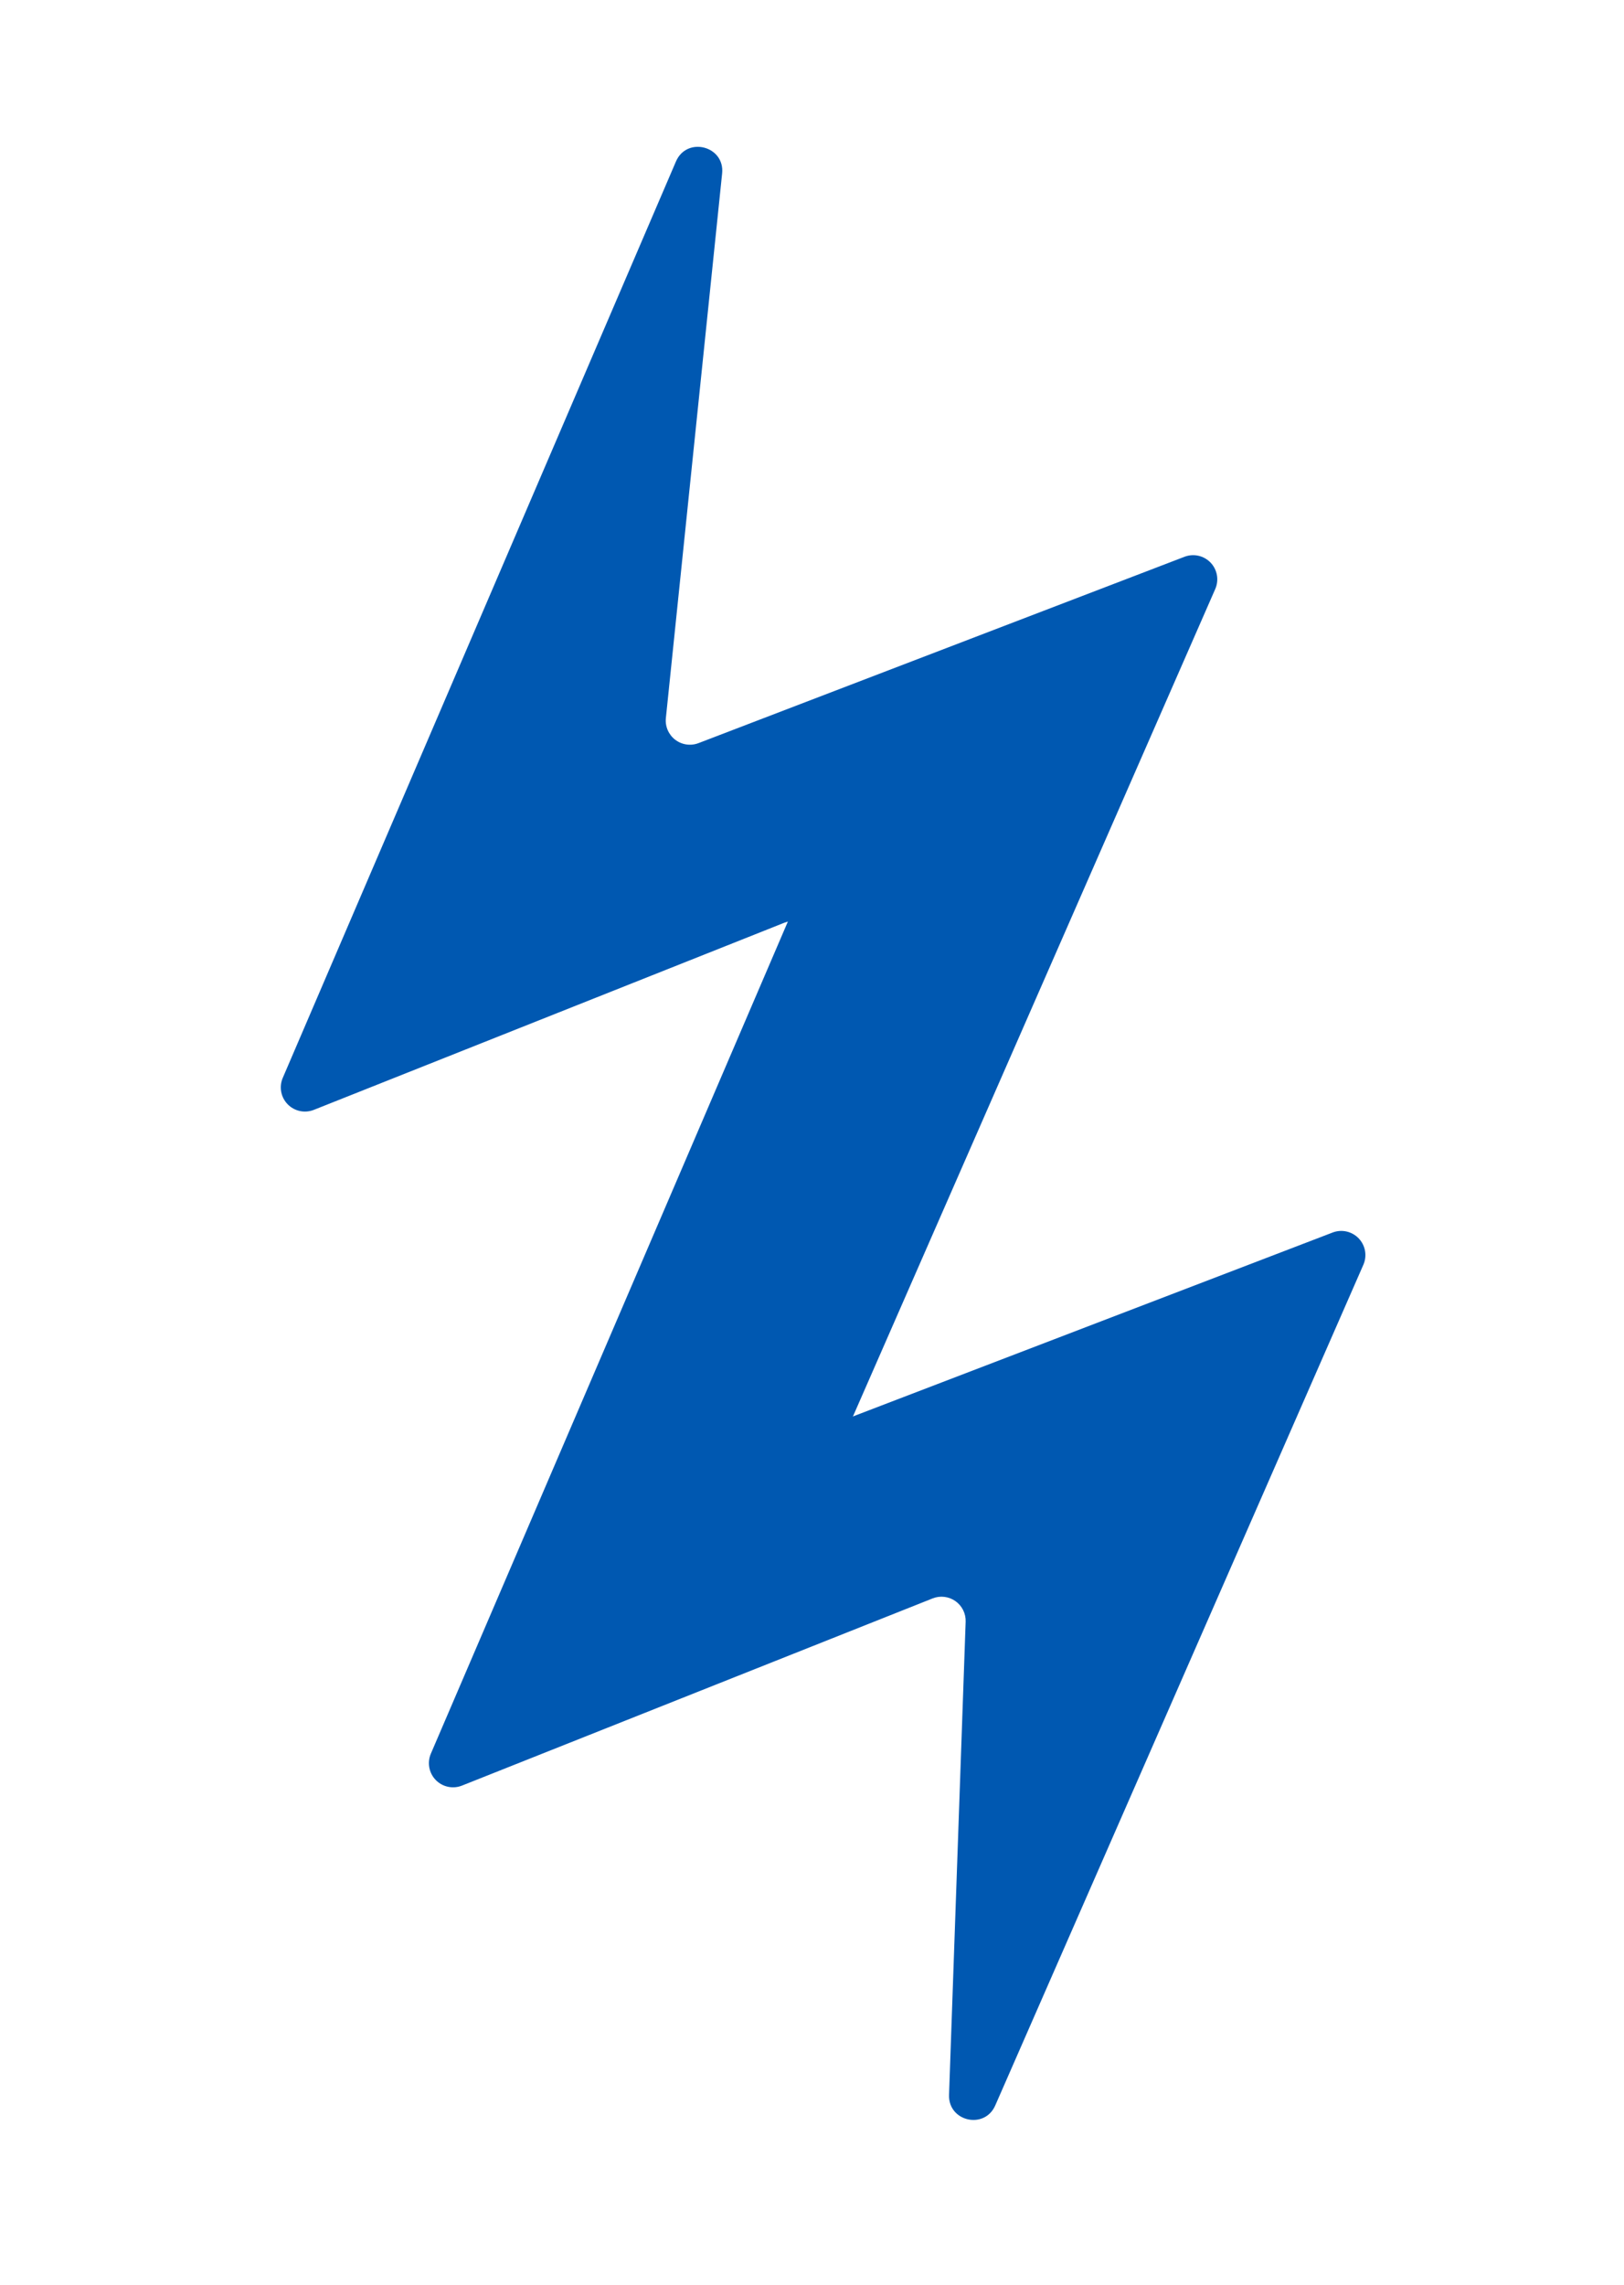
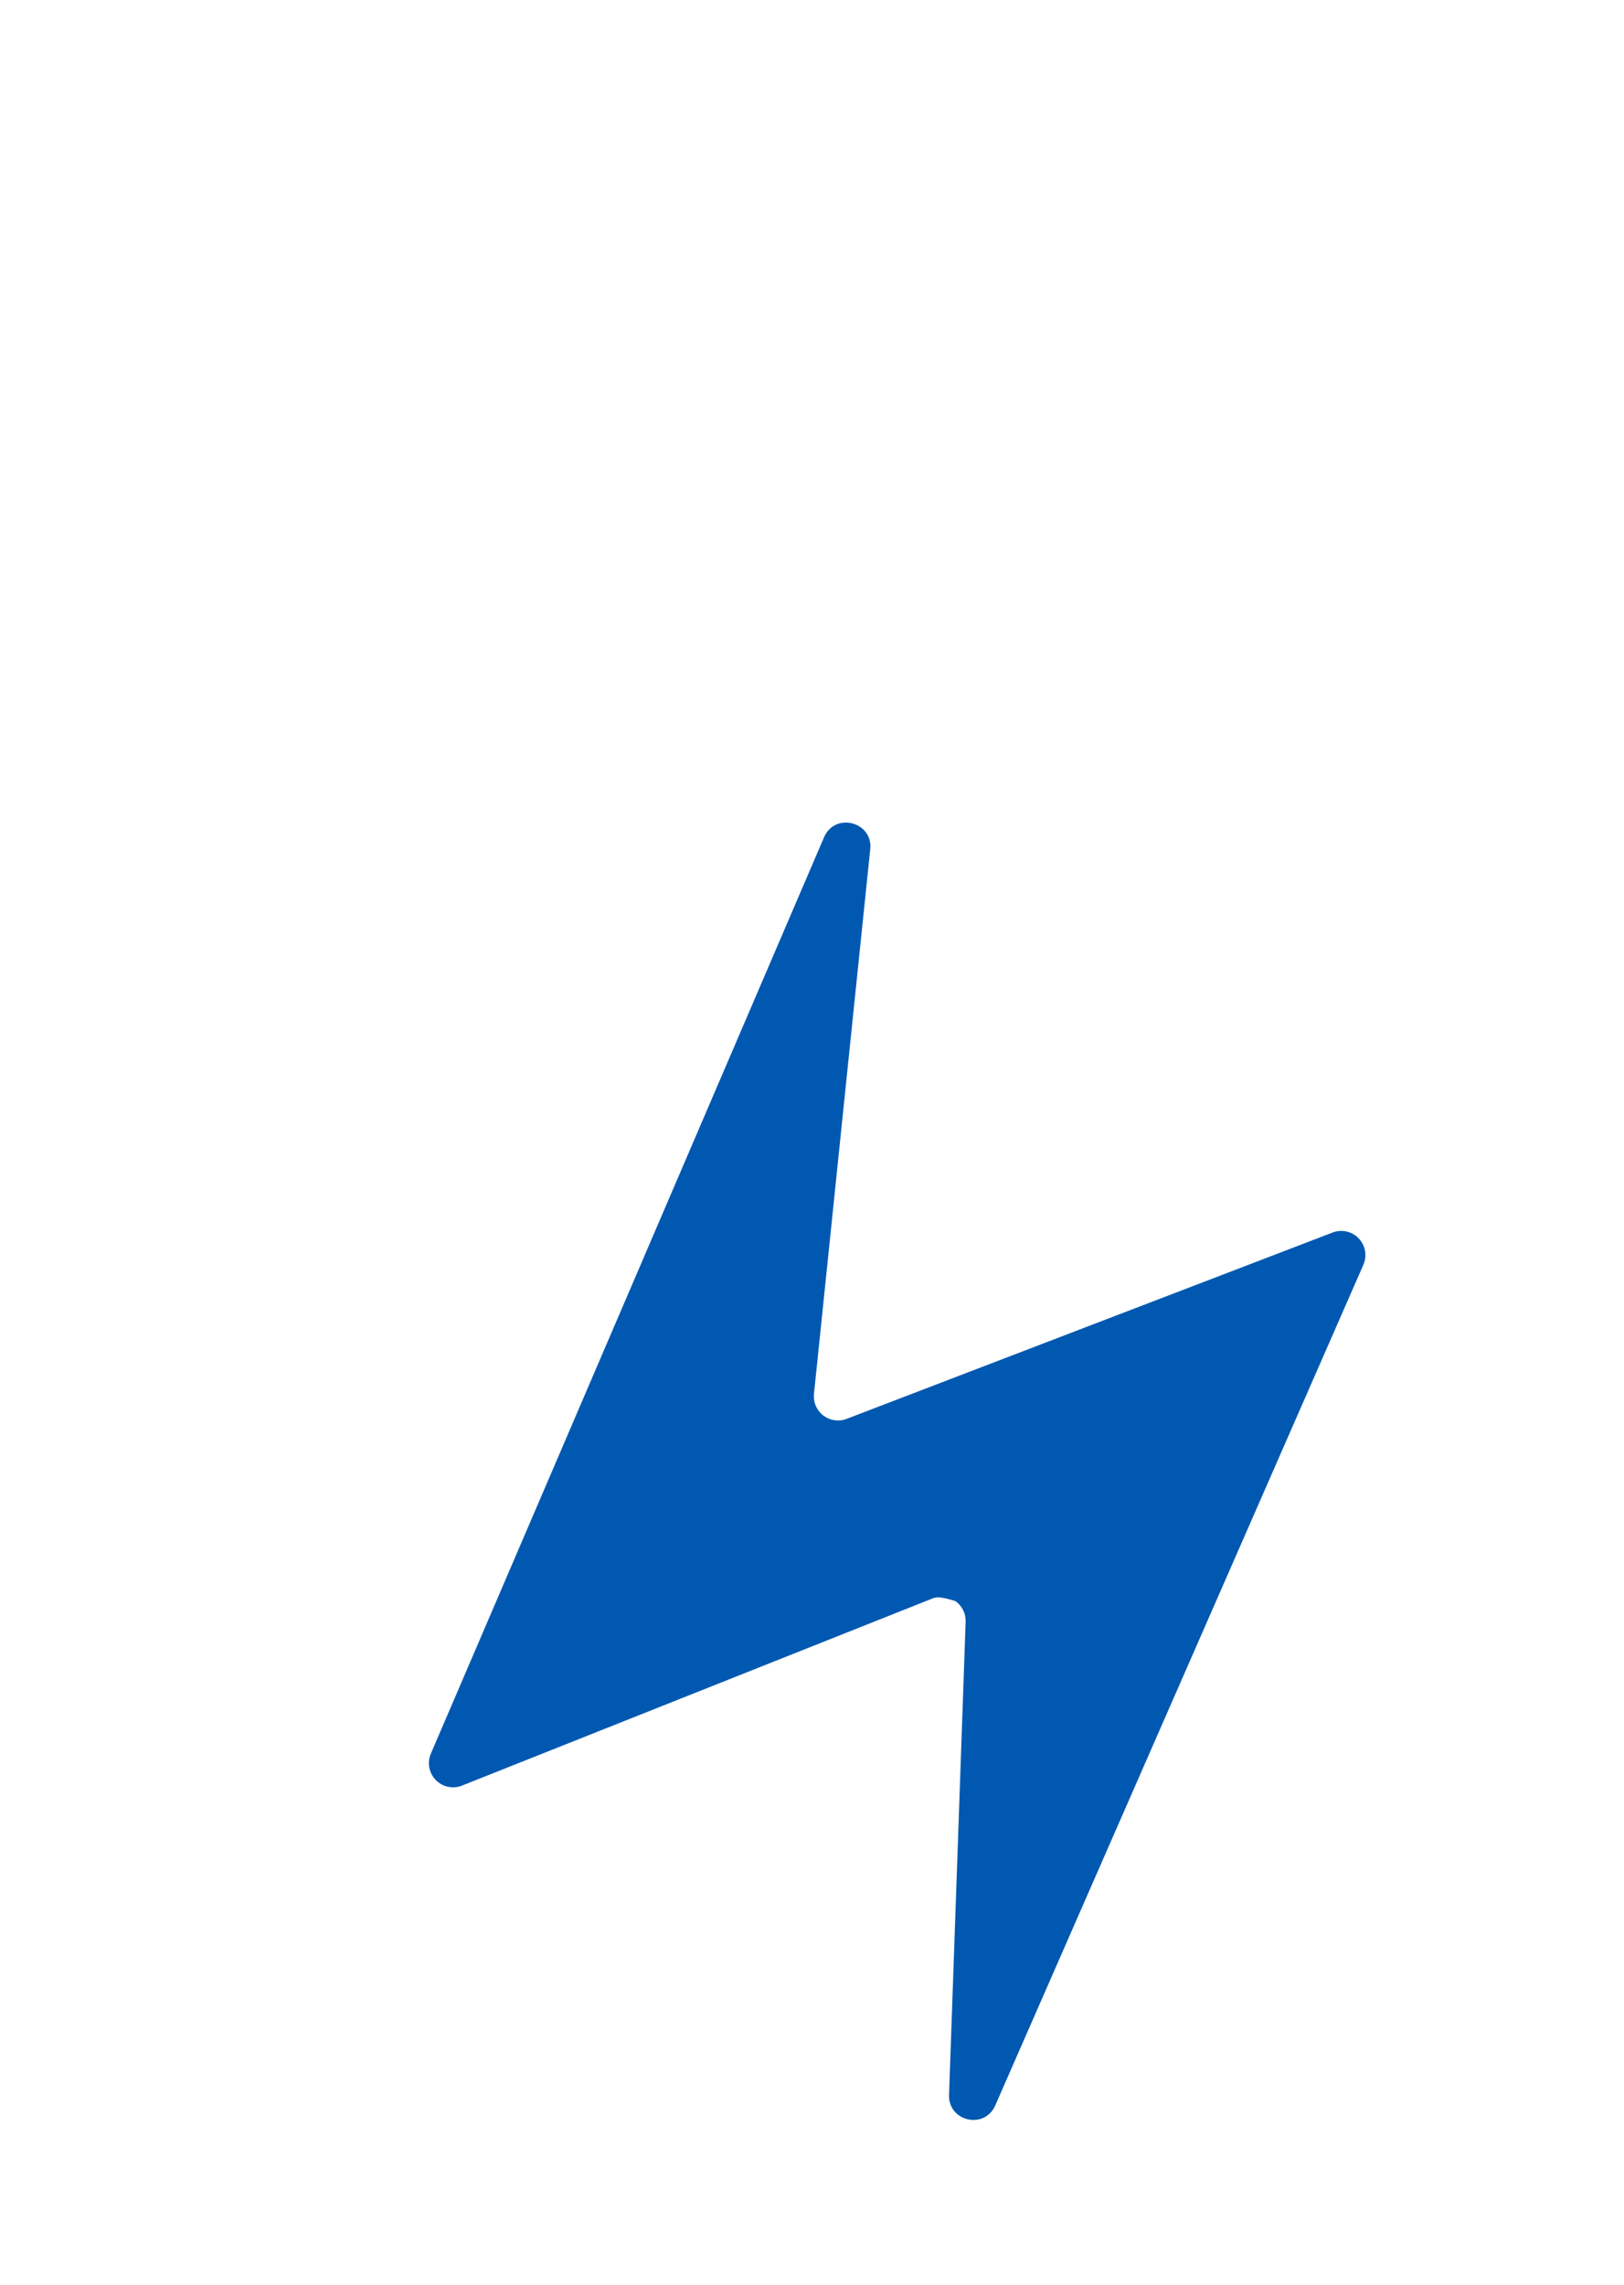
<svg xmlns="http://www.w3.org/2000/svg" width="1478" height="2079" viewBox="0 0 1478 2079" fill="none">
-   <path d="M392.167 1595.65L749.978 761.847C759.942 738.728 794.637 747.784 791.991 772.804L740.807 1268.3C740.415 1272.04 740.99 1275.82 742.478 1279.28C743.965 1282.73 746.314 1285.75 749.301 1288.04C752.288 1290.32 755.813 1291.81 759.537 1292.34C763.261 1292.88 767.06 1292.45 770.57 1291.09L1212.82 1121.54C1216.86 1119.99 1221.26 1119.68 1225.48 1120.62C1229.7 1121.57 1233.55 1123.75 1236.54 1126.87C1239.53 1130 1241.54 1133.94 1242.3 1138.19C1243.06 1142.45 1242.55 1146.84 1240.83 1150.81L905.77 1915.88C896.065 1938.04 862.899 1930.51 863.724 1906.27L878.835 1475.67C878.962 1472.02 878.177 1468.4 876.551 1465.13C874.925 1461.86 872.509 1459.05 869.523 1456.94C866.537 1454.84 863.074 1453.52 859.447 1453.09C855.82 1452.66 852.143 1453.14 848.75 1454.49L420.519 1624.79C416.483 1626.42 412.057 1626.8 407.801 1625.91C403.545 1625.01 399.65 1622.88 396.61 1619.77C393.569 1616.66 391.52 1612.71 390.722 1608.44C389.923 1604.16 390.412 1599.75 392.124 1595.75" fill="#0058B1" />
-   <path d="M257.372 980.751L615.183 146.943C625.148 123.825 659.842 132.881 657.197 157.901L606.012 653.395C605.62 657.137 606.196 660.917 607.683 664.373C609.17 667.829 611.52 670.845 614.507 673.132C617.494 675.42 621.018 676.902 624.742 677.437C628.466 677.972 632.265 677.542 635.775 676.188L1078.02 506.636C1082.06 505.09 1086.47 504.772 1090.69 505.72C1094.91 506.669 1098.76 508.842 1101.75 511.967C1104.74 515.093 1106.74 519.032 1107.5 523.29C1108.26 527.549 1107.75 531.937 1106.03 535.906L770.976 1300.98C761.27 1323.13 728.104 1315.61 728.929 1291.36L744.041 860.77C744.167 857.12 743.382 853.497 741.756 850.226C740.13 846.956 737.715 844.143 734.728 842.041C731.742 839.938 728.279 838.614 724.652 838.186C721.025 837.758 717.349 838.241 713.955 839.592L285.724 1009.89C281.688 1011.51 277.263 1011.9 273.006 1011.01C268.75 1010.11 264.855 1007.97 261.815 1004.86C258.775 1001.75 256.726 997.81 255.927 993.535C255.129 989.26 255.617 984.844 257.33 980.846" fill="#0058B1" />
+   <path d="M392.167 1595.65L749.978 761.847C759.942 738.728 794.637 747.784 791.991 772.804L740.807 1268.3C740.415 1272.04 740.99 1275.82 742.478 1279.28C743.965 1282.73 746.314 1285.75 749.301 1288.04C752.288 1290.32 755.813 1291.81 759.537 1292.34C763.261 1292.88 767.06 1292.45 770.57 1291.09L1212.82 1121.54C1216.86 1119.99 1221.26 1119.68 1225.48 1120.62C1229.7 1121.57 1233.55 1123.75 1236.54 1126.87C1239.53 1130 1241.54 1133.94 1242.3 1138.19C1243.06 1142.45 1242.55 1146.84 1240.83 1150.81L905.77 1915.88C896.065 1938.04 862.899 1930.51 863.724 1906.27L878.835 1475.67C878.962 1472.02 878.177 1468.4 876.551 1465.13C874.925 1461.86 872.509 1459.05 869.523 1456.94C855.82 1452.66 852.143 1453.14 848.75 1454.49L420.519 1624.79C416.483 1626.42 412.057 1626.8 407.801 1625.91C403.545 1625.01 399.65 1622.88 396.61 1619.77C393.569 1616.66 391.52 1612.71 390.722 1608.44C389.923 1604.16 390.412 1599.75 392.124 1595.75" fill="#0058B1" />
</svg>